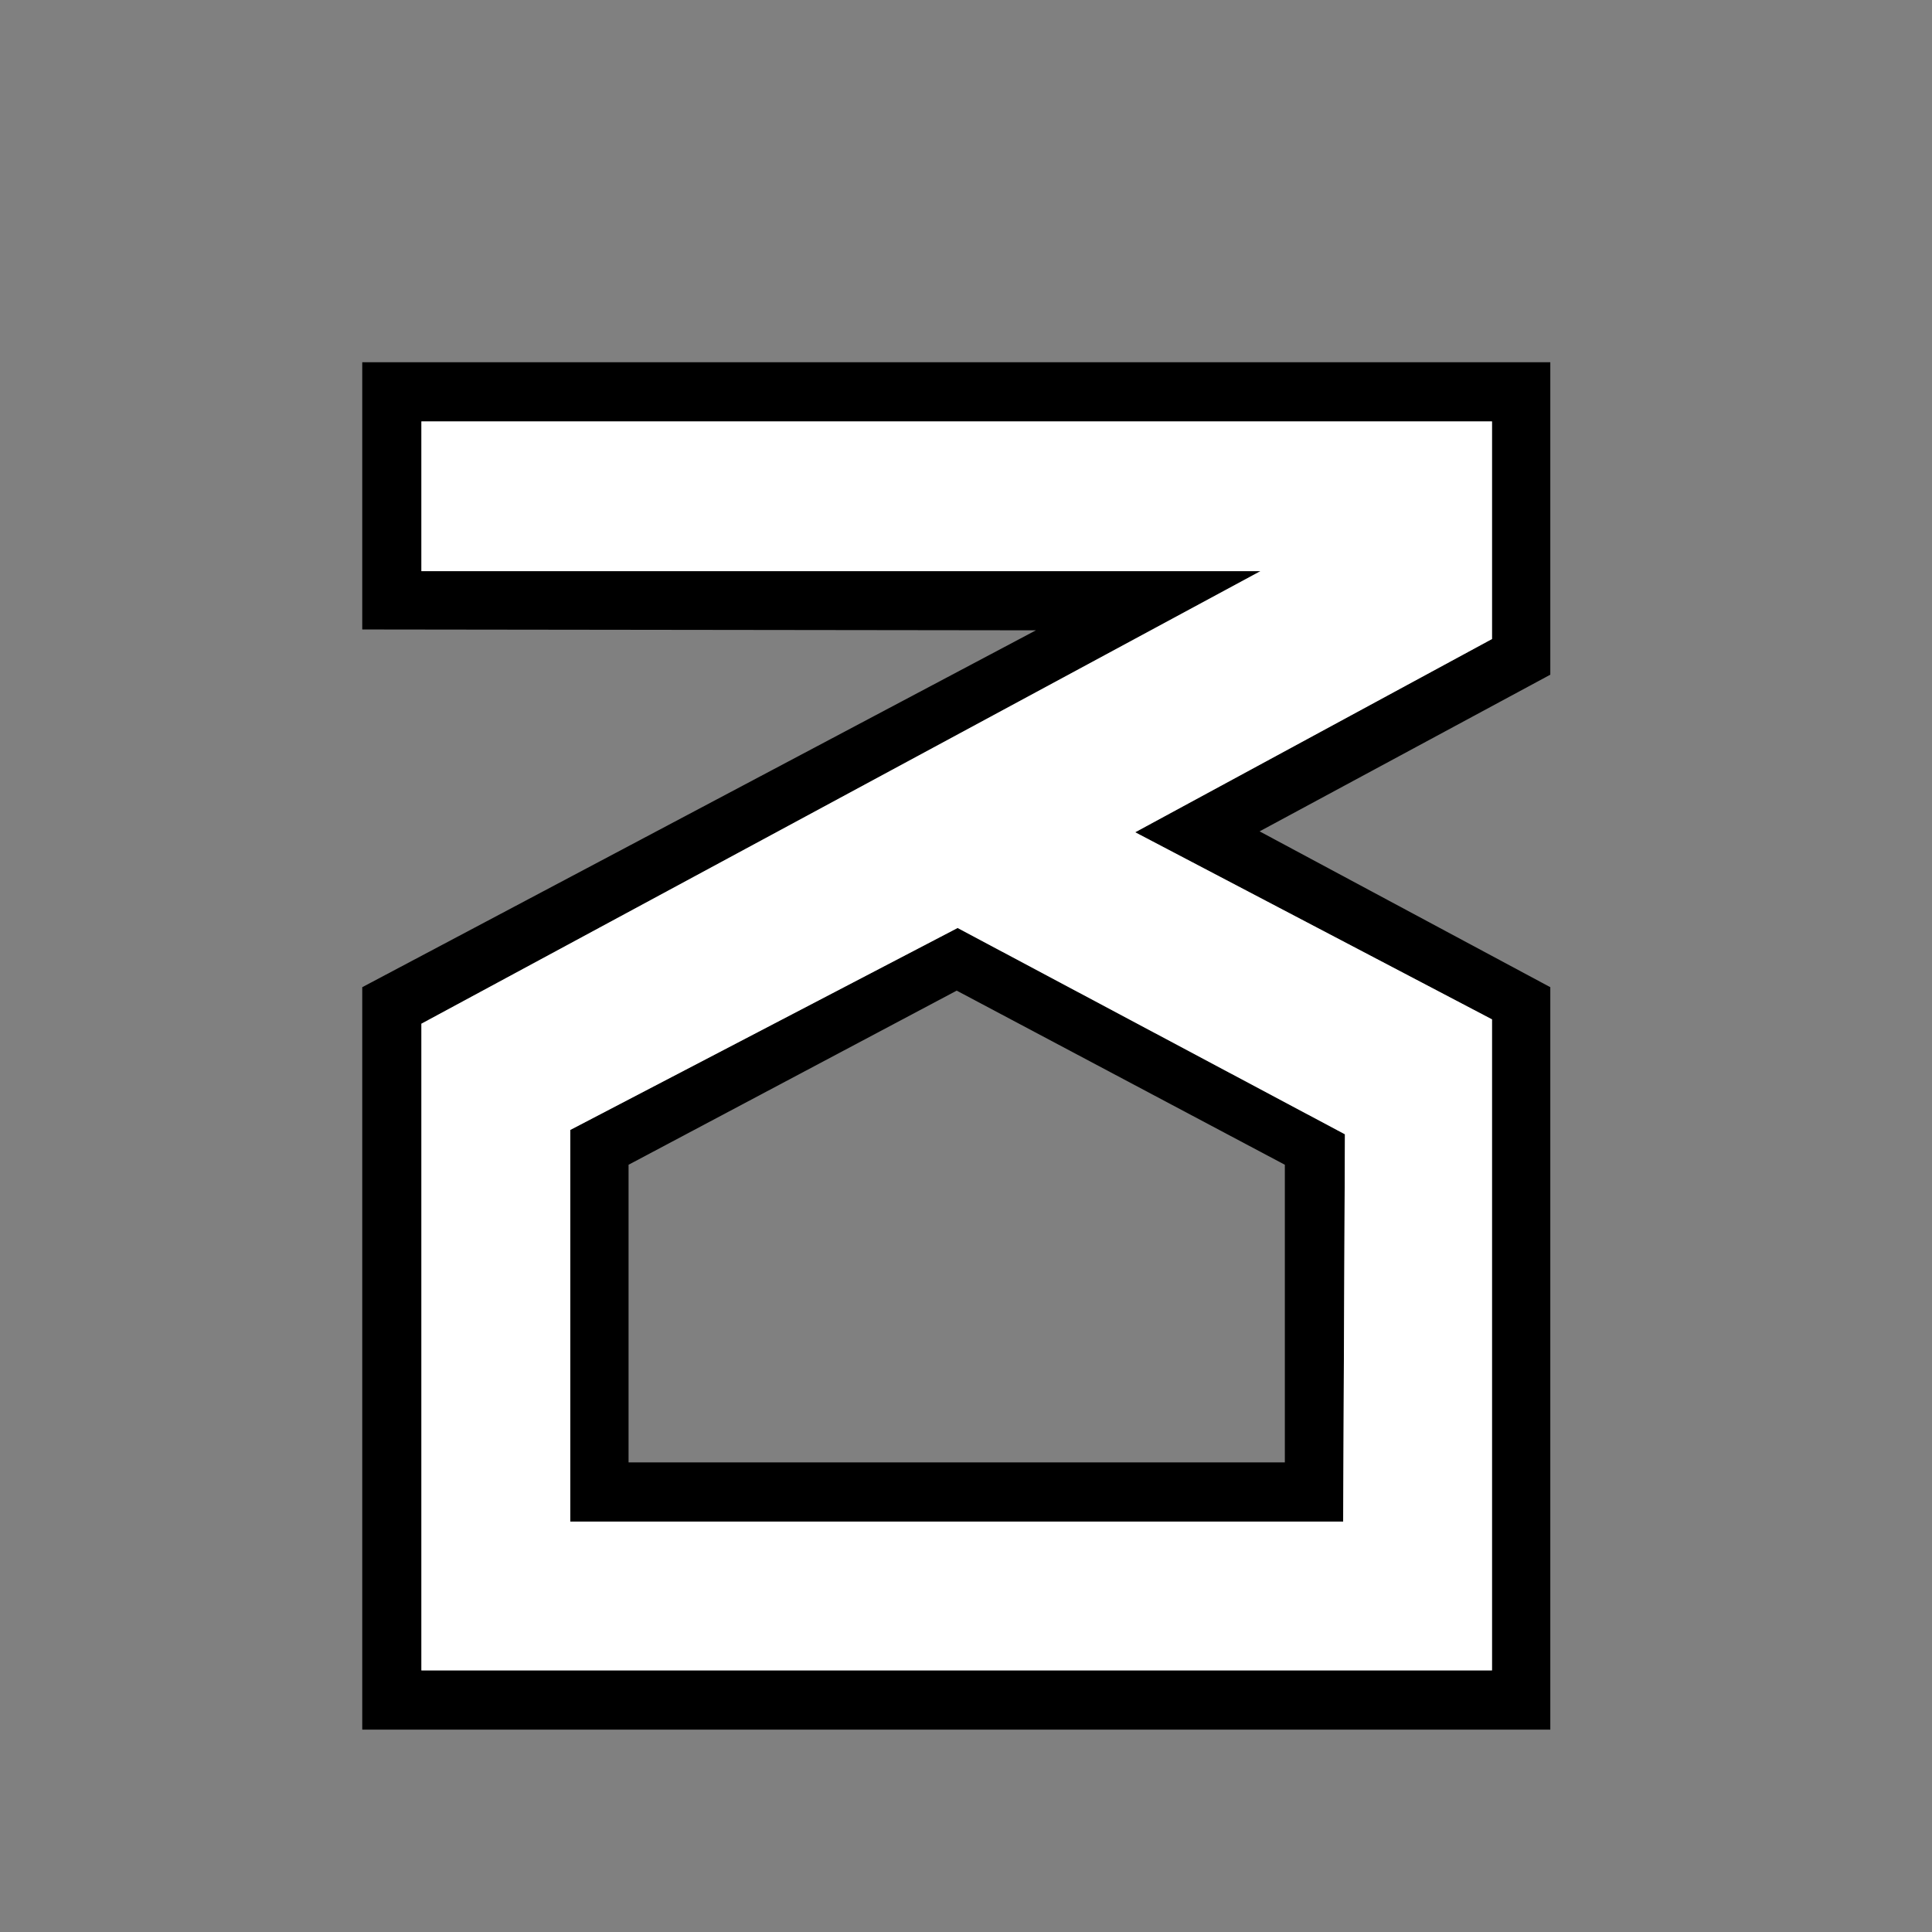
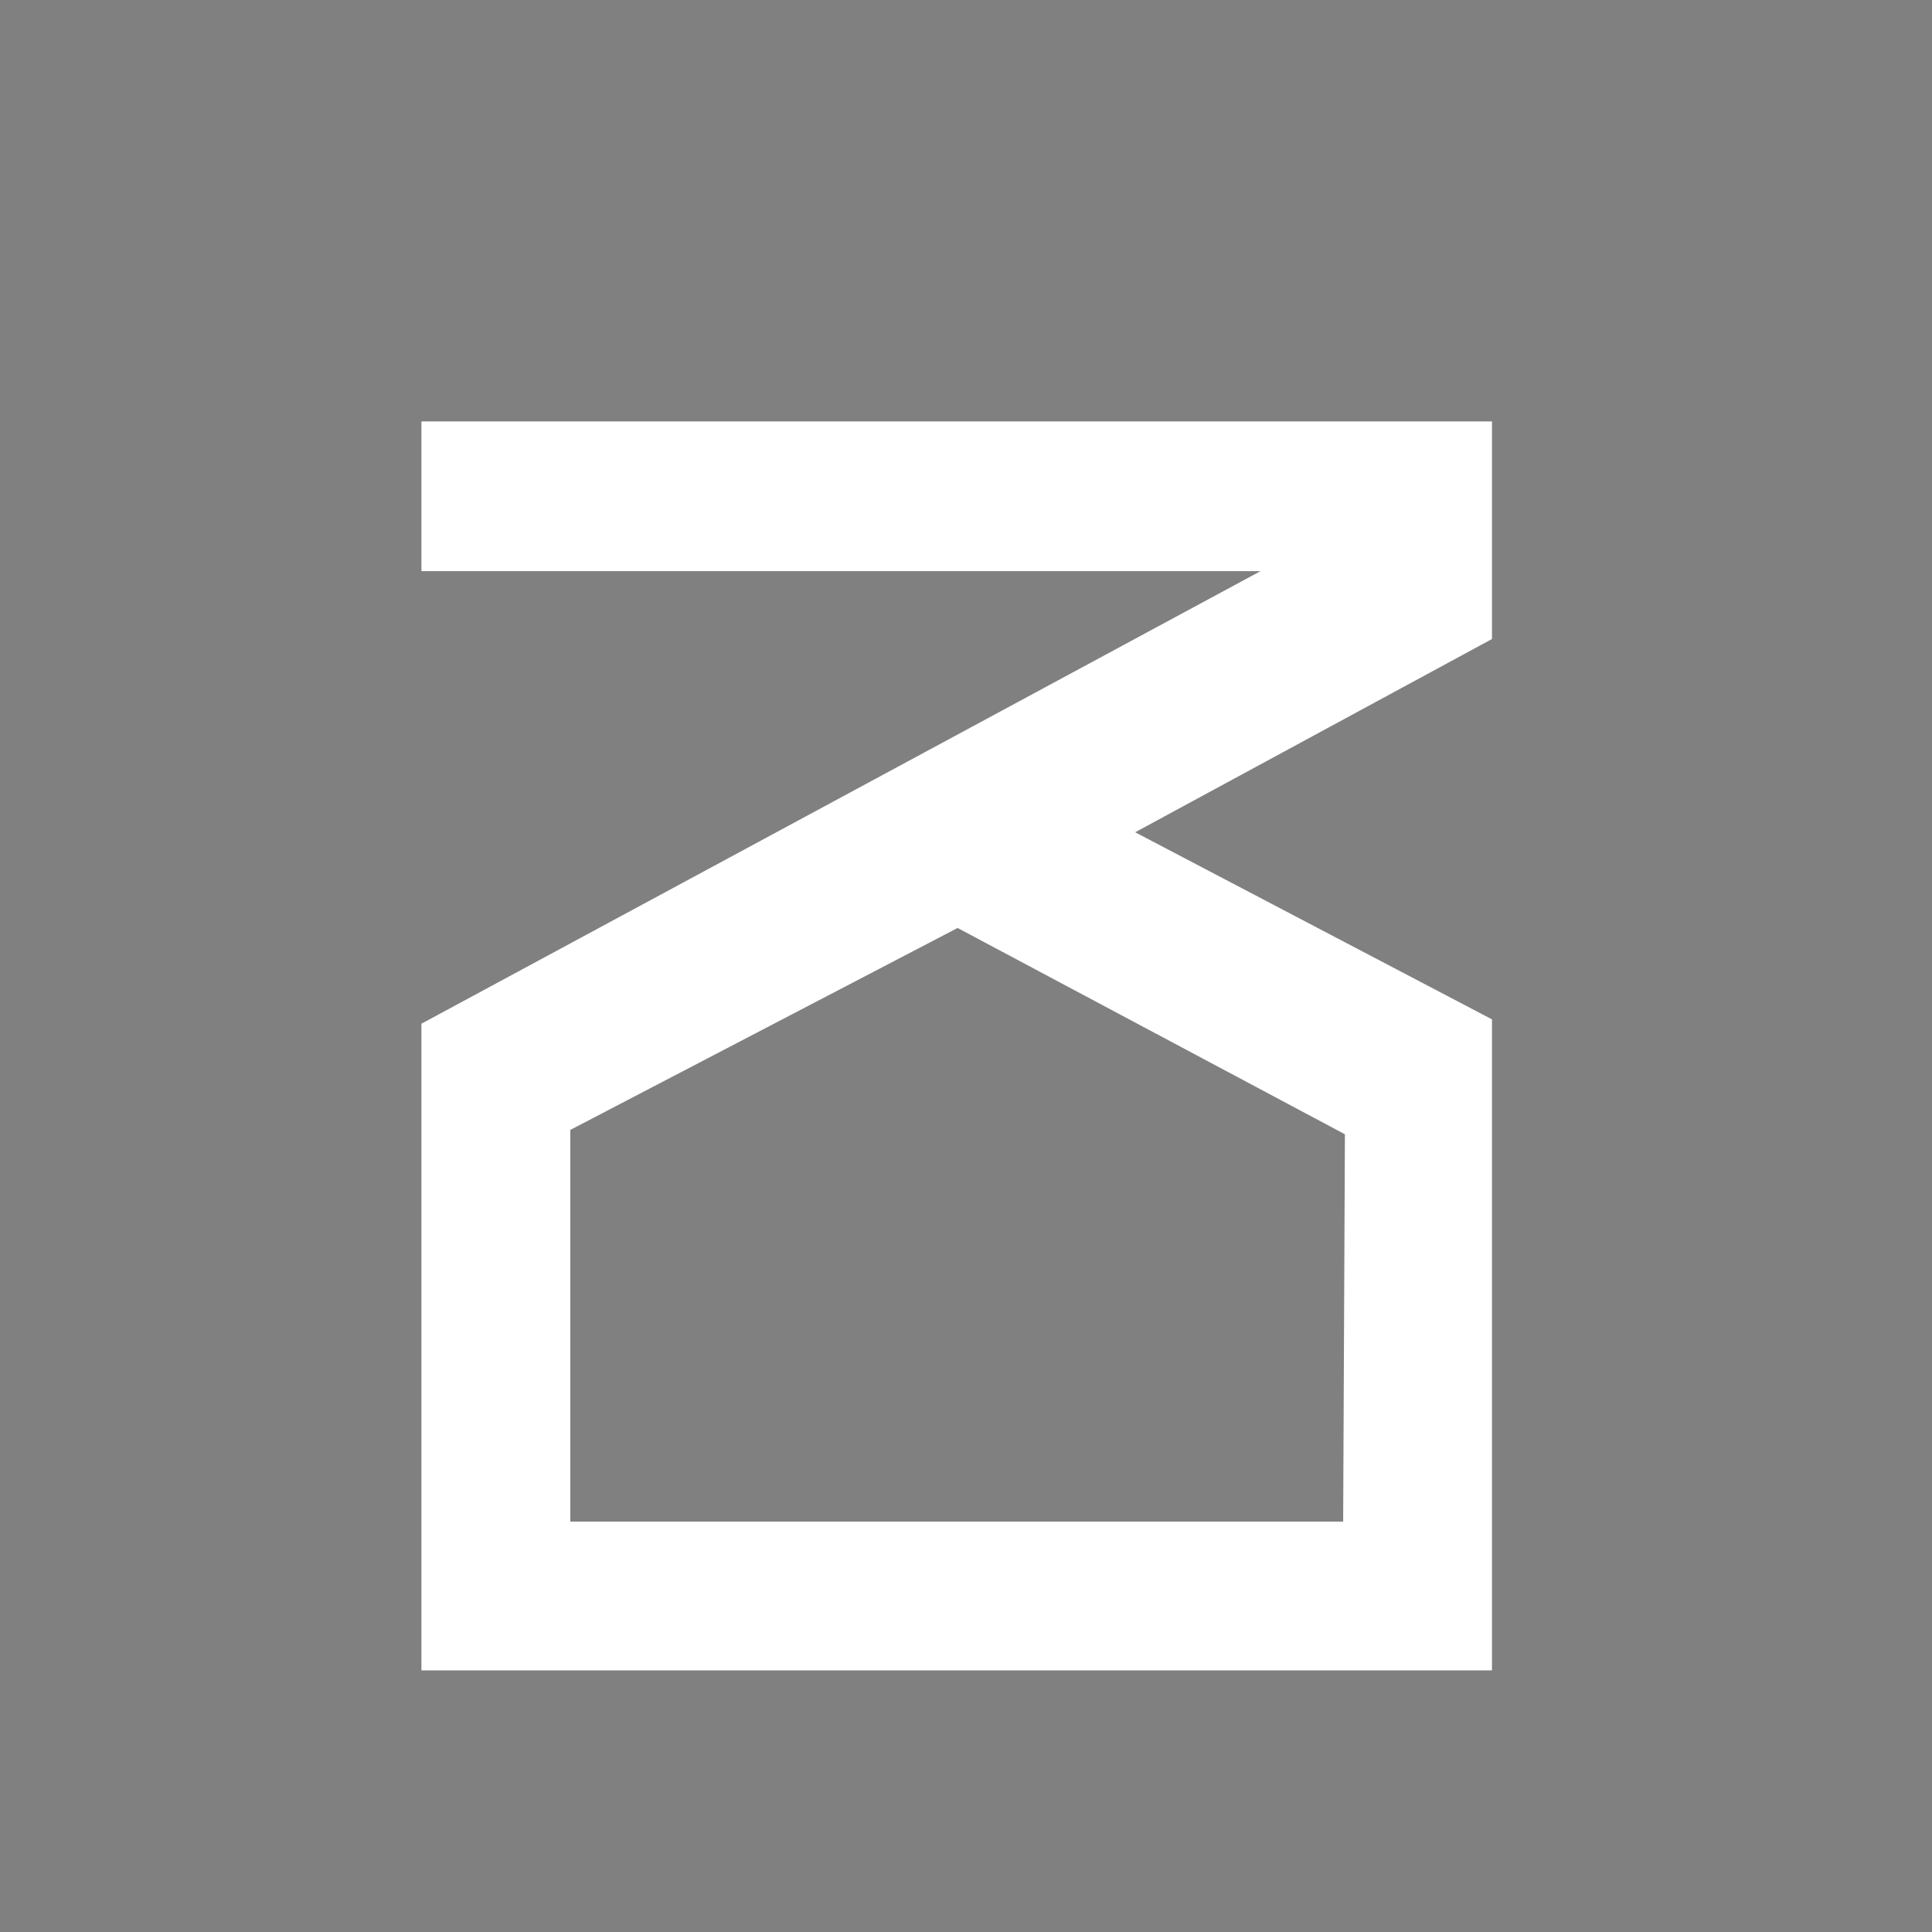
<svg xmlns="http://www.w3.org/2000/svg" width="32" height="32" viewBox="0 0 32 32" fill="none">
  <rect x="0" y="0" width="32" height="32" fill="#808080" stroke="none" />
-   <path d="M22.276 18.787L22.247 25.202H9.445V18.715L15.861 15.37L22.276 18.787ZM15.846 16.408L10.411 19.292V24.222H21.281V19.292L15.846 16.408ZM25.678 6V11.175L20.863 13.77L25.678 16.351V28.648H6V16.351L17.158 10.44L6 10.426V6L25.678 6ZM24.712 6.98H6.98V9.46H20.877L6.98 16.956V27.667H24.712V16.884L18.802 13.785L24.712 10.584V6.98Z" fill="black" />
  <path d="M22.276 18.787L22.247 25.202H9.446V18.715L15.861 15.37L22.276 18.787ZM24.712 6.98H6.98V9.46H20.878L6.98 16.956V27.667H24.712V16.884L18.802 13.785L24.712 10.584V6.98Z" fill="white" />
</svg>